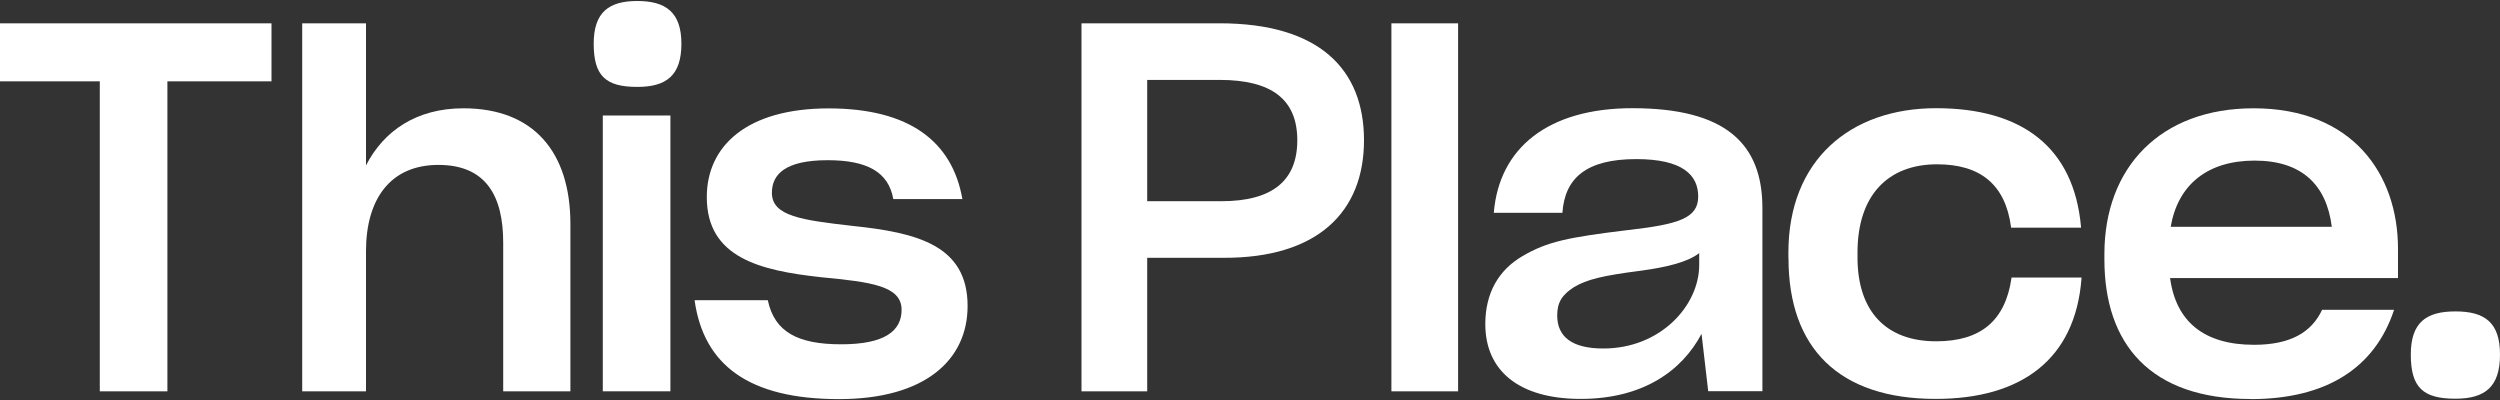
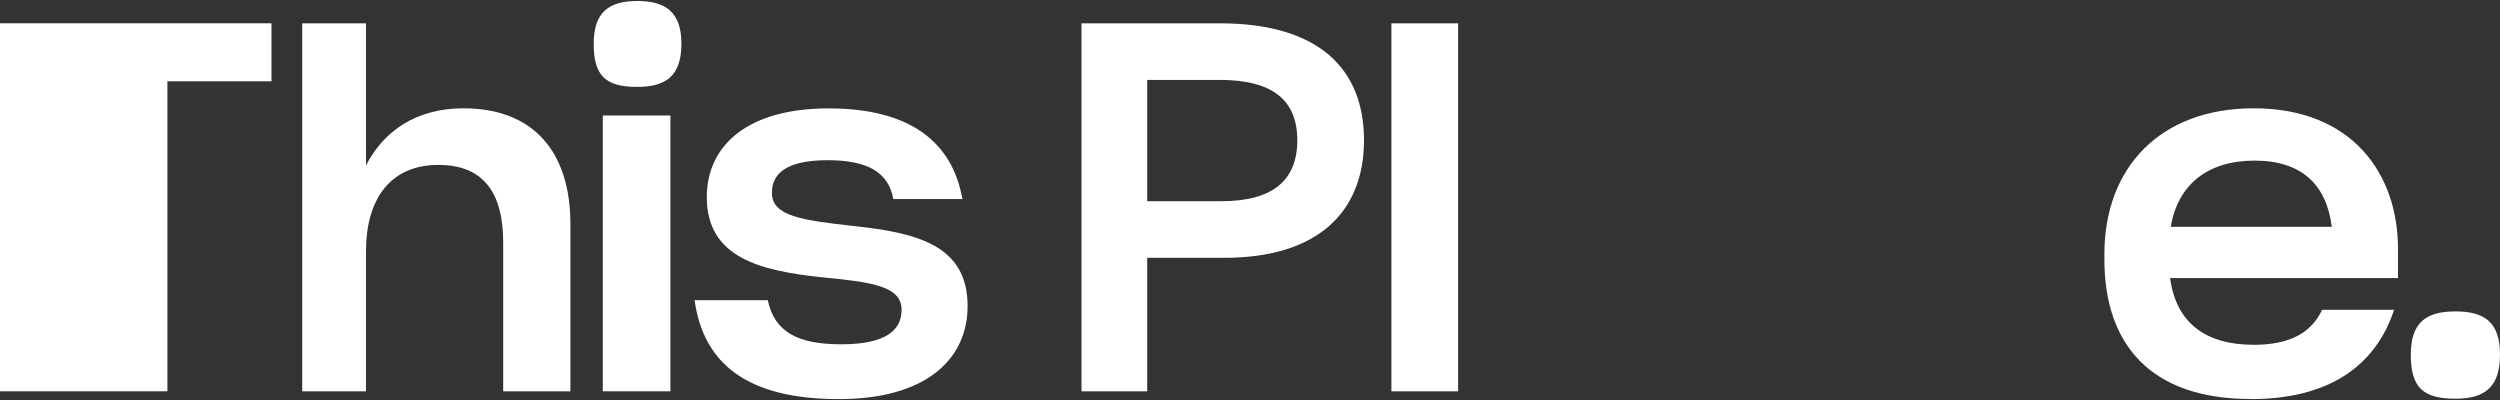
<svg xmlns="http://www.w3.org/2000/svg" id="Layer_1" viewBox="0 0 250 40">
  <rect x="0" y="0" width="250" height="40" fill="#333333" stroke="none" />
  <defs>
    <style>.cls-1{fill:#fff;}</style>
  </defs>
  <g id="Working">
    <g>
-       <path class="cls-1" d="M16.74,8.13v31h-6.76V8.13H0V2.33H27.15v5.8h-10.41Z" />
+       <path class="cls-1" d="M16.74,8.13v31h-6.76H0V2.33H27.15v5.8h-10.41Z" />
      <path class="cls-1" d="M36.6,39.13h-6.38V2.33h6.38v14.21c1.77-3.45,5.04-5.71,9.74-5.71,7.05,0,10.7,4.41,10.7,11.56v16.74h-6.72v-14.87c0-4.61-1.68-7.77-6.48-7.77s-7.24,3.41-7.24,8.63v14.01h0Z" />
      <path class="cls-1" d="M59.37,4.37c0-3.17,1.54-4.27,4.36-4.27s4.41,1.1,4.41,4.27-1.49,4.32-4.41,4.32c-3.17,0-4.36-1.1-4.36-4.32Z" />
      <rect class="cls-1" x="60.28" y="11.55" width="6.76" height="27.58" />
      <path class="cls-1" d="M69.49,30.02h7.29c.67,3.17,2.98,4.41,7.34,4.41s6.04-1.34,6.04-3.45c0-2.4-3.07-2.78-8.06-3.26-6.14-.67-11.42-1.97-11.42-8.01,0-5.13,4.03-8.87,12.18-8.87s12.38,3.36,13.38,9.07h-6.91c-.48-2.73-2.64-3.89-6.57-3.89-4.27,0-5.57,1.44-5.57,3.26,0,2.35,3.02,2.73,8.06,3.31,6.43,.67,11.51,1.92,11.51,8.01,0,5.37-4.22,9.31-12.86,9.31-9.02,0-13.53-3.41-14.44-9.88Z" />
      <path class="cls-1" d="M114.72,25.78v13.35h-6.57V2.33h13.81c9.93,0,14.44,4.56,14.44,11.7s-4.61,11.8-14.1,11.75h-7.58Zm0-17.8v12.14h7.43c5.04,0,7.58-2.02,7.58-6.09s-2.54-6.04-7.77-6.04h-7.24Z" />
      <path class="cls-1" d="M139.14,39.13V2.33h6.67V39.13h-6.67Z" />
-       <path class="cls-1" d="M170.16,33.37c-1.97,3.74-5.9,6.52-12.09,6.52s-9.54-2.83-9.54-7.48c0-3.12,1.34-5.42,3.74-6.81,2.45-1.44,4.56-1.87,10.5-2.59,5.13-.58,7.05-1.2,7.05-3.36s-1.58-3.74-6.19-3.74c-5.04,0-7.15,1.92-7.39,5.37h-6.86c.53-6.48,5.42-10.46,13.86-10.46,9.26,0,13,3.5,13,9.98v18.32h-5.42l-.67-5.76Zm-.24-6.86v-1.2c-1.1,.86-3.07,1.39-5.9,1.77-3.74,.48-5.32,.86-6.62,1.63-1.2,.77-1.68,1.54-1.68,2.83,0,2.11,1.44,3.31,4.61,3.31,5.75,0,9.59-4.32,9.59-8.35Z" />
-       <path class="cls-1" d="M178.84,25.84v-.58c0-9.26,6.19-14.44,14.77-14.44s13.77,3.89,14.49,11.85v.1h-7v-.1c-.58-4.27-3.12-6.24-7.39-6.24-4.89,0-7.96,3.07-7.96,8.83v.48c0,5.37,2.83,8.39,7.87,8.39,4.46,0,6.91-2.06,7.53-6.33v-.05h7v.1c-.62,8.11-6.04,12.04-14.58,12.04-9.69,0-14.72-5.09-14.72-14.06Z" />
      <path class="cls-1" d="M225.07,39.9c-10.02,0-14.63-5.47-14.63-13.96v-.53c0-8.68,5.61-14.58,14.92-14.58,9.88,0,14.44,6.57,14.44,14.05v2.93h-22.79c.58,4.32,3.36,6.67,8.39,6.67,3.65,0,5.76-1.25,6.81-3.5h7.2c-1.92,5.81-6.76,8.93-14.34,8.93Zm-8.01-17.22h16.12c-.53-4.22-3.02-6.62-7.72-6.62s-7.67,2.4-8.39,6.62Z" />
      <path class="cls-1" d="M241.08,35.46c0-3.21,1.53-4.32,4.46-4.32s4.46,1.1,4.46,4.32-1.49,4.41-4.46,4.41c-3.22,0-4.46-1.1-4.46-4.41Z" />
    </g>
  </g>
</svg>